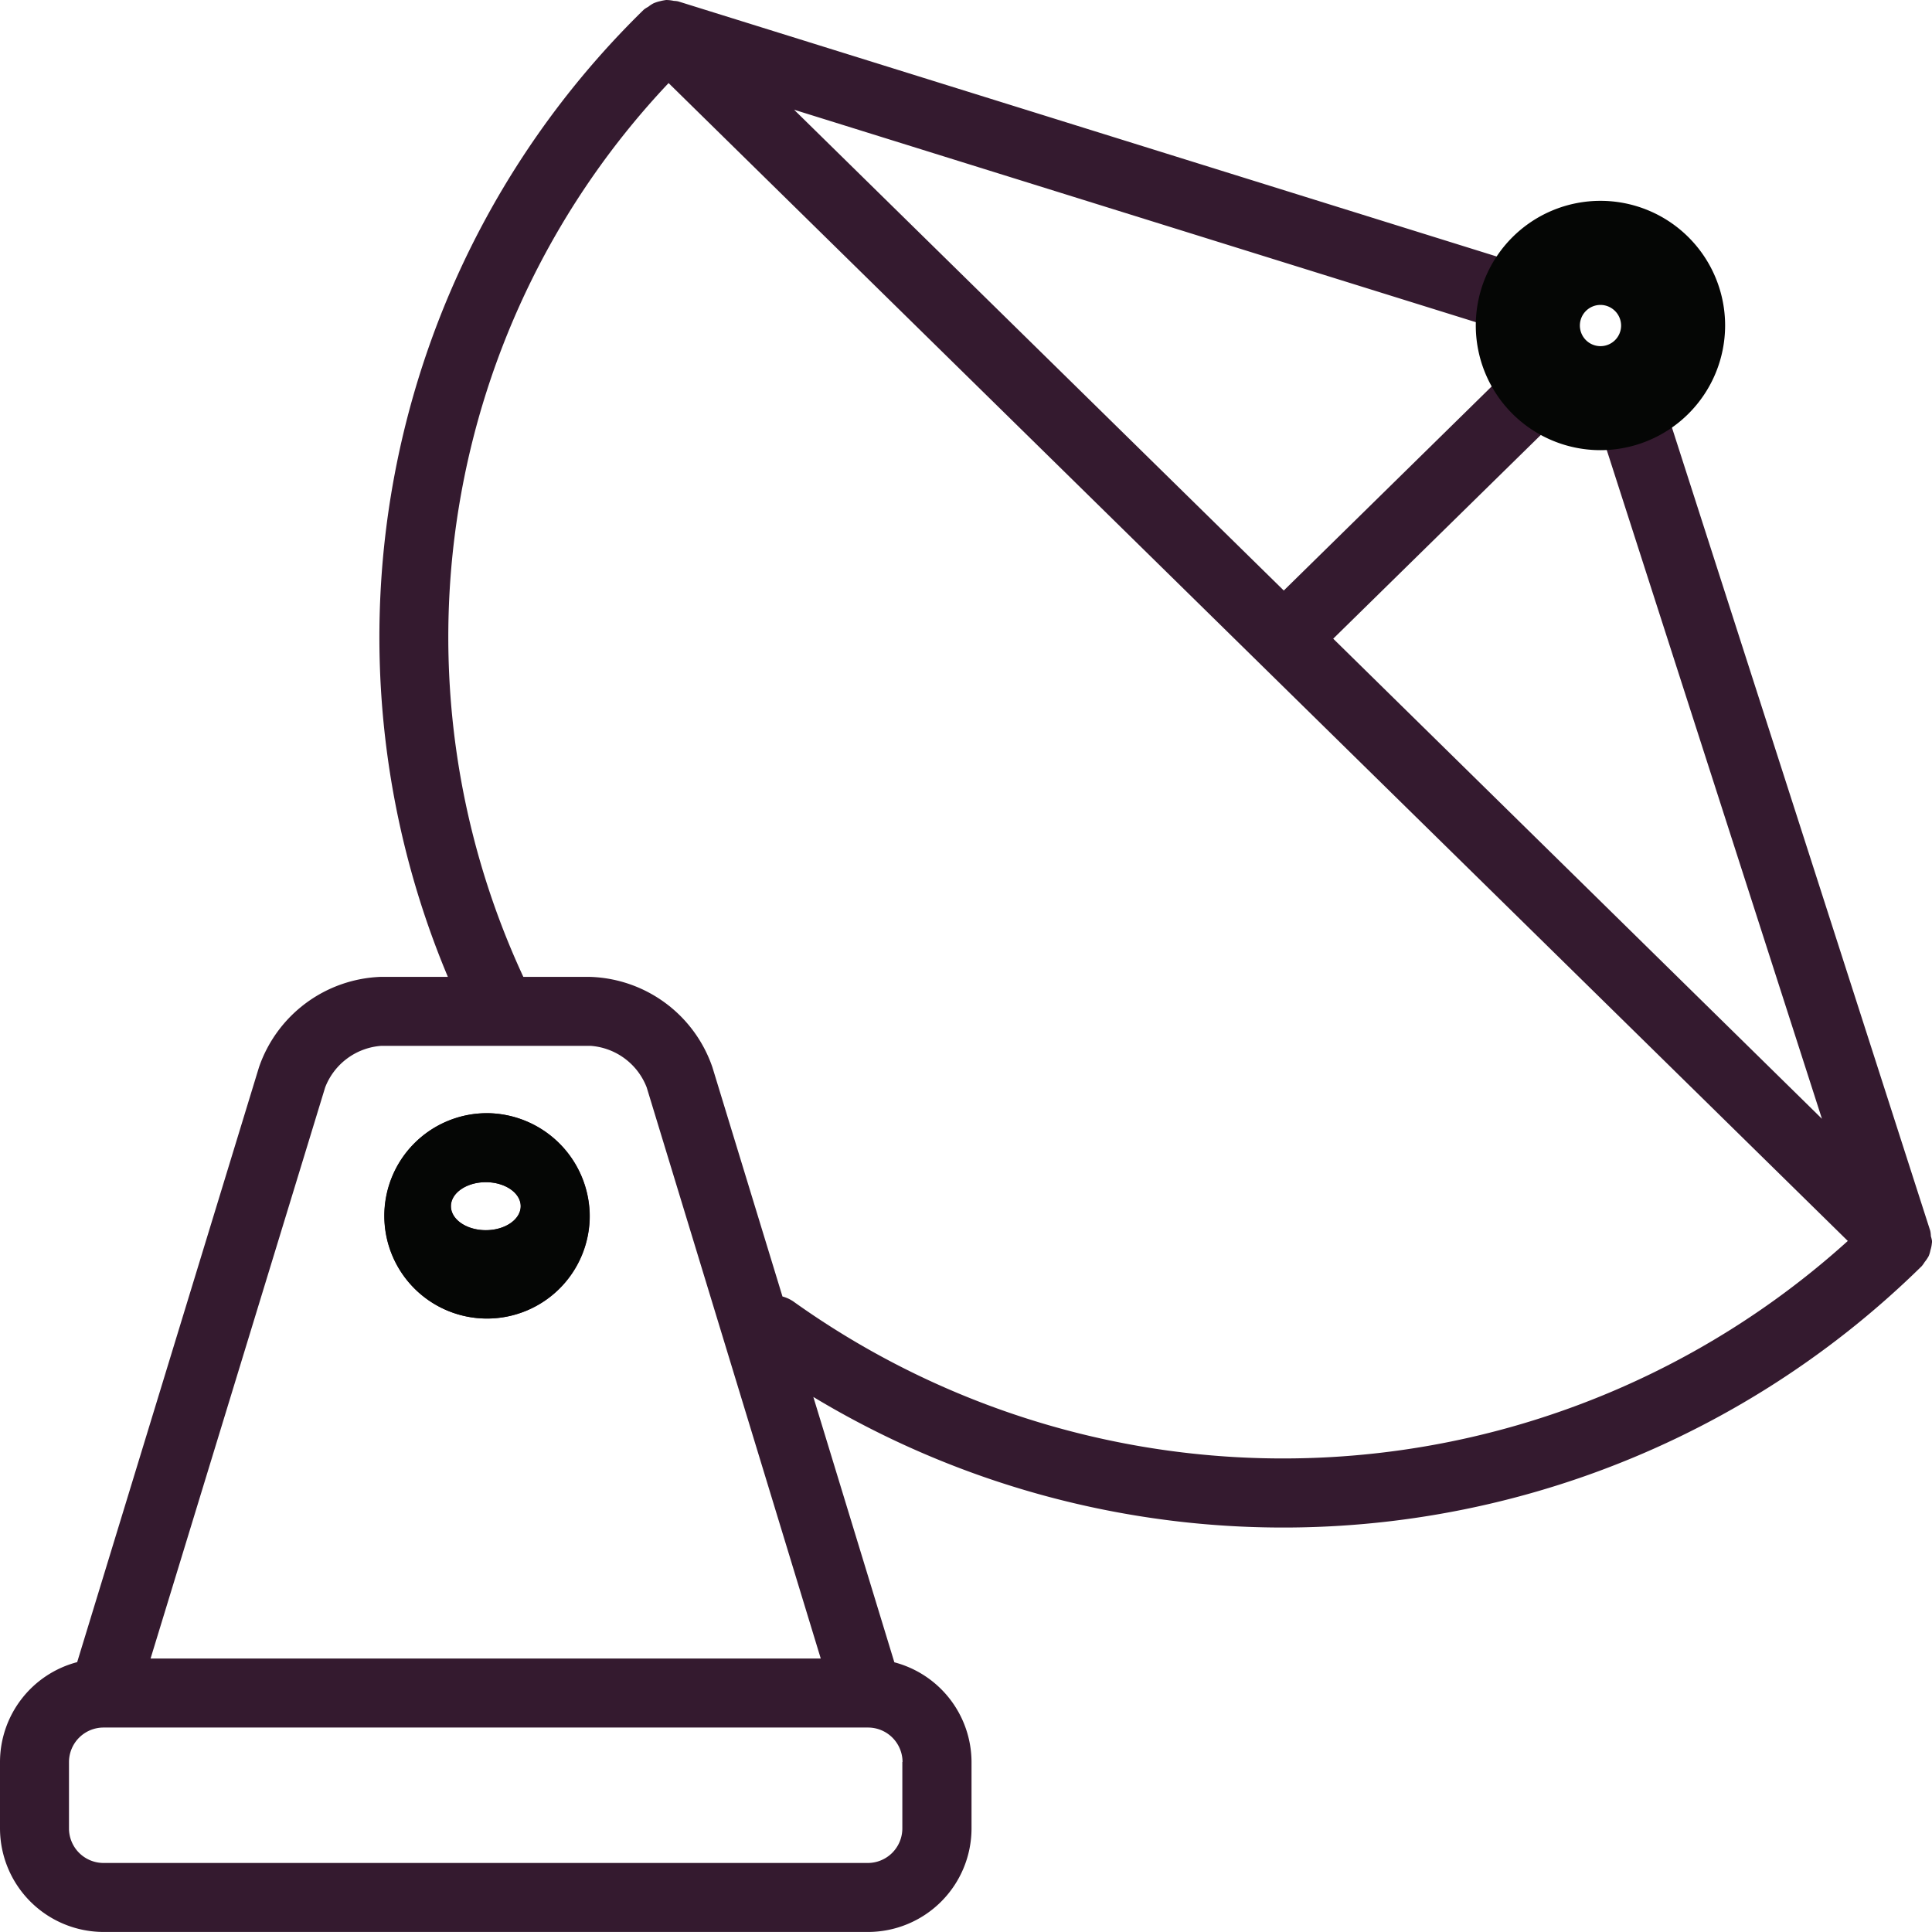
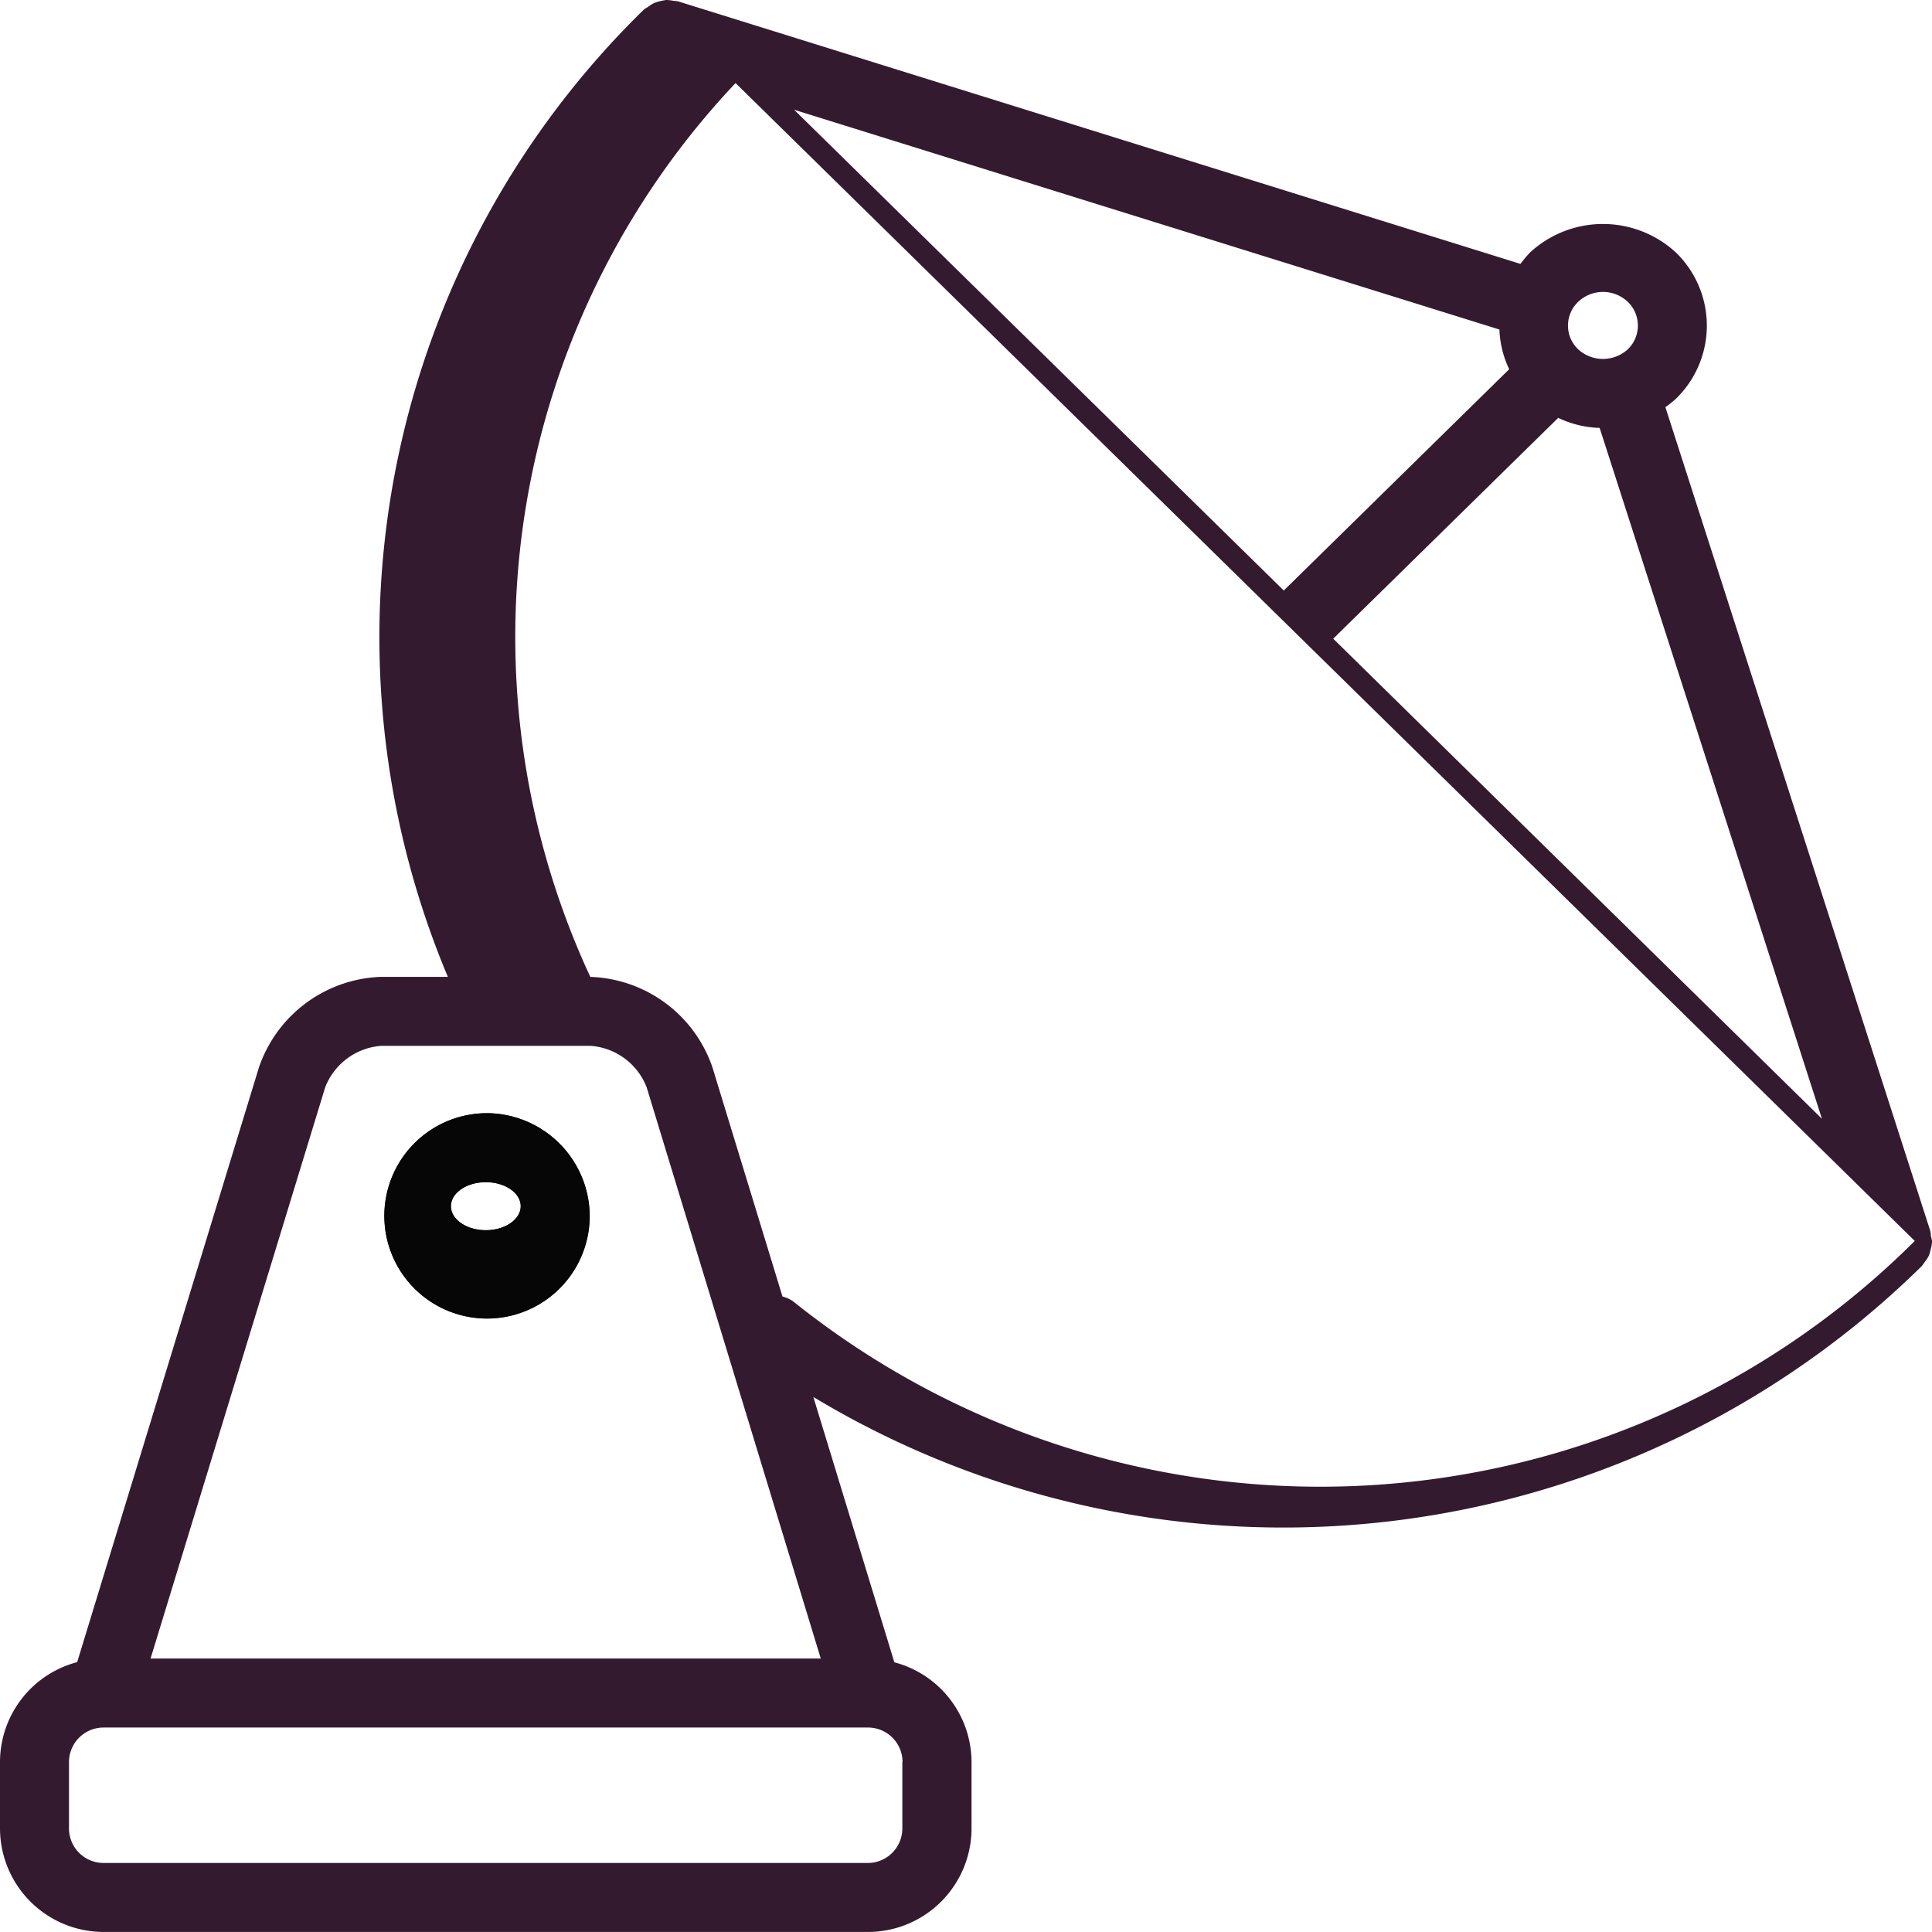
<svg xmlns="http://www.w3.org/2000/svg" width="47.888" height="47.888" viewBox="0 0 47.888 47.888">
  <g transform="translate(-605.303 -1367.319)">
-     <path d="M48,110.342a.685.685,0,0,0-.015-.132L41.42,89.794a2.794,2.794,0,0,0,.268-.216,2.527,2.527,0,0,0,0-3.611,2.666,2.666,0,0,0-3.632,0,3.426,3.426,0,0,0-.229.275L16.952,79.736a.59.59,0,0,0-.108-.013.952.952,0,0,0-.19-.022,1.179,1.179,0,0,0-.147.028.907.907,0,0,0-.164.052.774.774,0,0,0-.136.089.706.706,0,0,0-.108.069,21.735,21.735,0,0,0-4.858,23.975H9.588a3.319,3.319,0,0,0-3.029,2.242L2.053,120.9A2.563,2.563,0,0,0,.14,123.375v1.647a2.571,2.571,0,0,0,2.566,2.566H21.655a2.569,2.569,0,0,0,2.566-2.566v-1.647a2.564,2.564,0,0,0-1.913-2.471L20.3,114.327a22.57,22.57,0,0,0,27.476-3.245.879.879,0,0,0,.071-.1,1,1,0,0,0,.1-.149.8.8,0,0,0,.043-.145.81.81,0,0,0,.035-.175l.006-.037A.861.861,0,0,0,48,110.342ZM39.254,87.186a.893.893,0,0,1,1.237,0,.817.817,0,0,1,0,1.17.912.912,0,0,1-1.237,0,.812.812,0,0,1,0-1.17Zm-.491,2.873a2.572,2.572,0,0,0,1.027.249L45.3,107.432l-12.114-11.9Zm-1.457-2.19a2.47,2.47,0,0,0,.242.984l-5.587,5.485L19.823,82.421Zm-14.8,35.506v1.647a.857.857,0,0,1-.856.856H2.706a.857.857,0,0,1-.856-.856v-1.645a.857.857,0,0,1,.856-.856h0l0,0,.006,0H21.655A.856.856,0,0,1,22.511,123.375Zm-2.022-2.564H3.872L8.2,106.653a1.616,1.616,0,0,1,1.392-1.029h5.185a1.616,1.616,0,0,1,1.392,1.029Zm-.7-8.864a.85.85,0,0,0-.249-.11l-1.736-5.68a3.314,3.314,0,0,0-3.027-2.242h-1.66a20,20,0,0,1,3.6-22.155l29.229,28.7A20.872,20.872,0,0,1,19.785,111.946Zm-7.6-4.653a2.545,2.545,0,1,0,2.575,2.545A2.563,2.563,0,0,0,12.181,107.293Zm0,2.9c-.478,0-.865-.266-.865-.595s.389-.595.865-.595.865.266.865.595-.387.595-.865.595" transform="translate(605.163 1287.618)" fill="#341a2f" />
+     <path d="M48,110.342a.685.685,0,0,0-.015-.132L41.42,89.794a2.794,2.794,0,0,0,.268-.216,2.527,2.527,0,0,0,0-3.611,2.666,2.666,0,0,0-3.632,0,3.426,3.426,0,0,0-.229.275L16.952,79.736a.59.59,0,0,0-.108-.013.952.952,0,0,0-.19-.022,1.179,1.179,0,0,0-.147.028.907.907,0,0,0-.164.052.774.774,0,0,0-.136.089.706.706,0,0,0-.108.069,21.735,21.735,0,0,0-4.858,23.975H9.588a3.319,3.319,0,0,0-3.029,2.242L2.053,120.9A2.563,2.563,0,0,0,.14,123.375v1.647a2.571,2.571,0,0,0,2.566,2.566H21.655a2.569,2.569,0,0,0,2.566-2.566v-1.647a2.564,2.564,0,0,0-1.913-2.471L20.3,114.327a22.57,22.57,0,0,0,27.476-3.245.879.879,0,0,0,.071-.1,1,1,0,0,0,.1-.149.8.8,0,0,0,.043-.145.81.81,0,0,0,.035-.175l.006-.037A.861.861,0,0,0,48,110.342ZM39.254,87.186a.893.893,0,0,1,1.237,0,.817.817,0,0,1,0,1.17.912.912,0,0,1-1.237,0,.812.812,0,0,1,0-1.17Zm-.491,2.873a2.572,2.572,0,0,0,1.027.249L45.3,107.432l-12.114-11.9Zm-1.457-2.19a2.47,2.47,0,0,0,.242.984l-5.587,5.485L19.823,82.421Zm-14.8,35.506v1.647a.857.857,0,0,1-.856.856H2.706a.857.857,0,0,1-.856-.856v-1.645a.857.857,0,0,1,.856-.856h0l0,0,.006,0H21.655A.856.856,0,0,1,22.511,123.375Zm-2.022-2.564H3.872L8.2,106.653a1.616,1.616,0,0,1,1.392-1.029h5.185a1.616,1.616,0,0,1,1.392,1.029Zm-.7-8.864a.85.85,0,0,0-.249-.11l-1.736-5.68a3.314,3.314,0,0,0-3.027-2.242a20,20,0,0,1,3.6-22.155l29.229,28.7A20.872,20.872,0,0,1,19.785,111.946Zm-7.6-4.653a2.545,2.545,0,1,0,2.575,2.545A2.563,2.563,0,0,0,12.181,107.293Zm0,2.9c-.478,0-.865-.266-.865-.595s.389-.595.865-.595.865.266.865.595-.387.595-.865.595" transform="translate(605.163 1287.618)" fill="#341a2f" />
    <path d="M5.708,92.463Z" transform="translate(611.633 1302.448)" fill="#050605" />
    <path d="M7.093,92.463a2.545,2.545,0,1,0,2.575,2.545,2.563,2.563,0,0,0-2.575-2.545m0,2.9c-.478,0-.865-.266-.865-.595s.389-.595.865-.595.865.266.865.595-.387.595-.865.595" transform="translate(610.25 1302.448)" fill="#050605" />
-     <path d="M20.149,88.183a3.09,3.09,0,1,1,3.09-3.09,3.093,3.093,0,0,1-3.09,3.09m0-3.6a.511.511,0,1,0,.512.512.514.514,0,0,0-.512-.512" transform="translate(624.824 1290.294)" fill="#050605" />
  </g>
</svg>